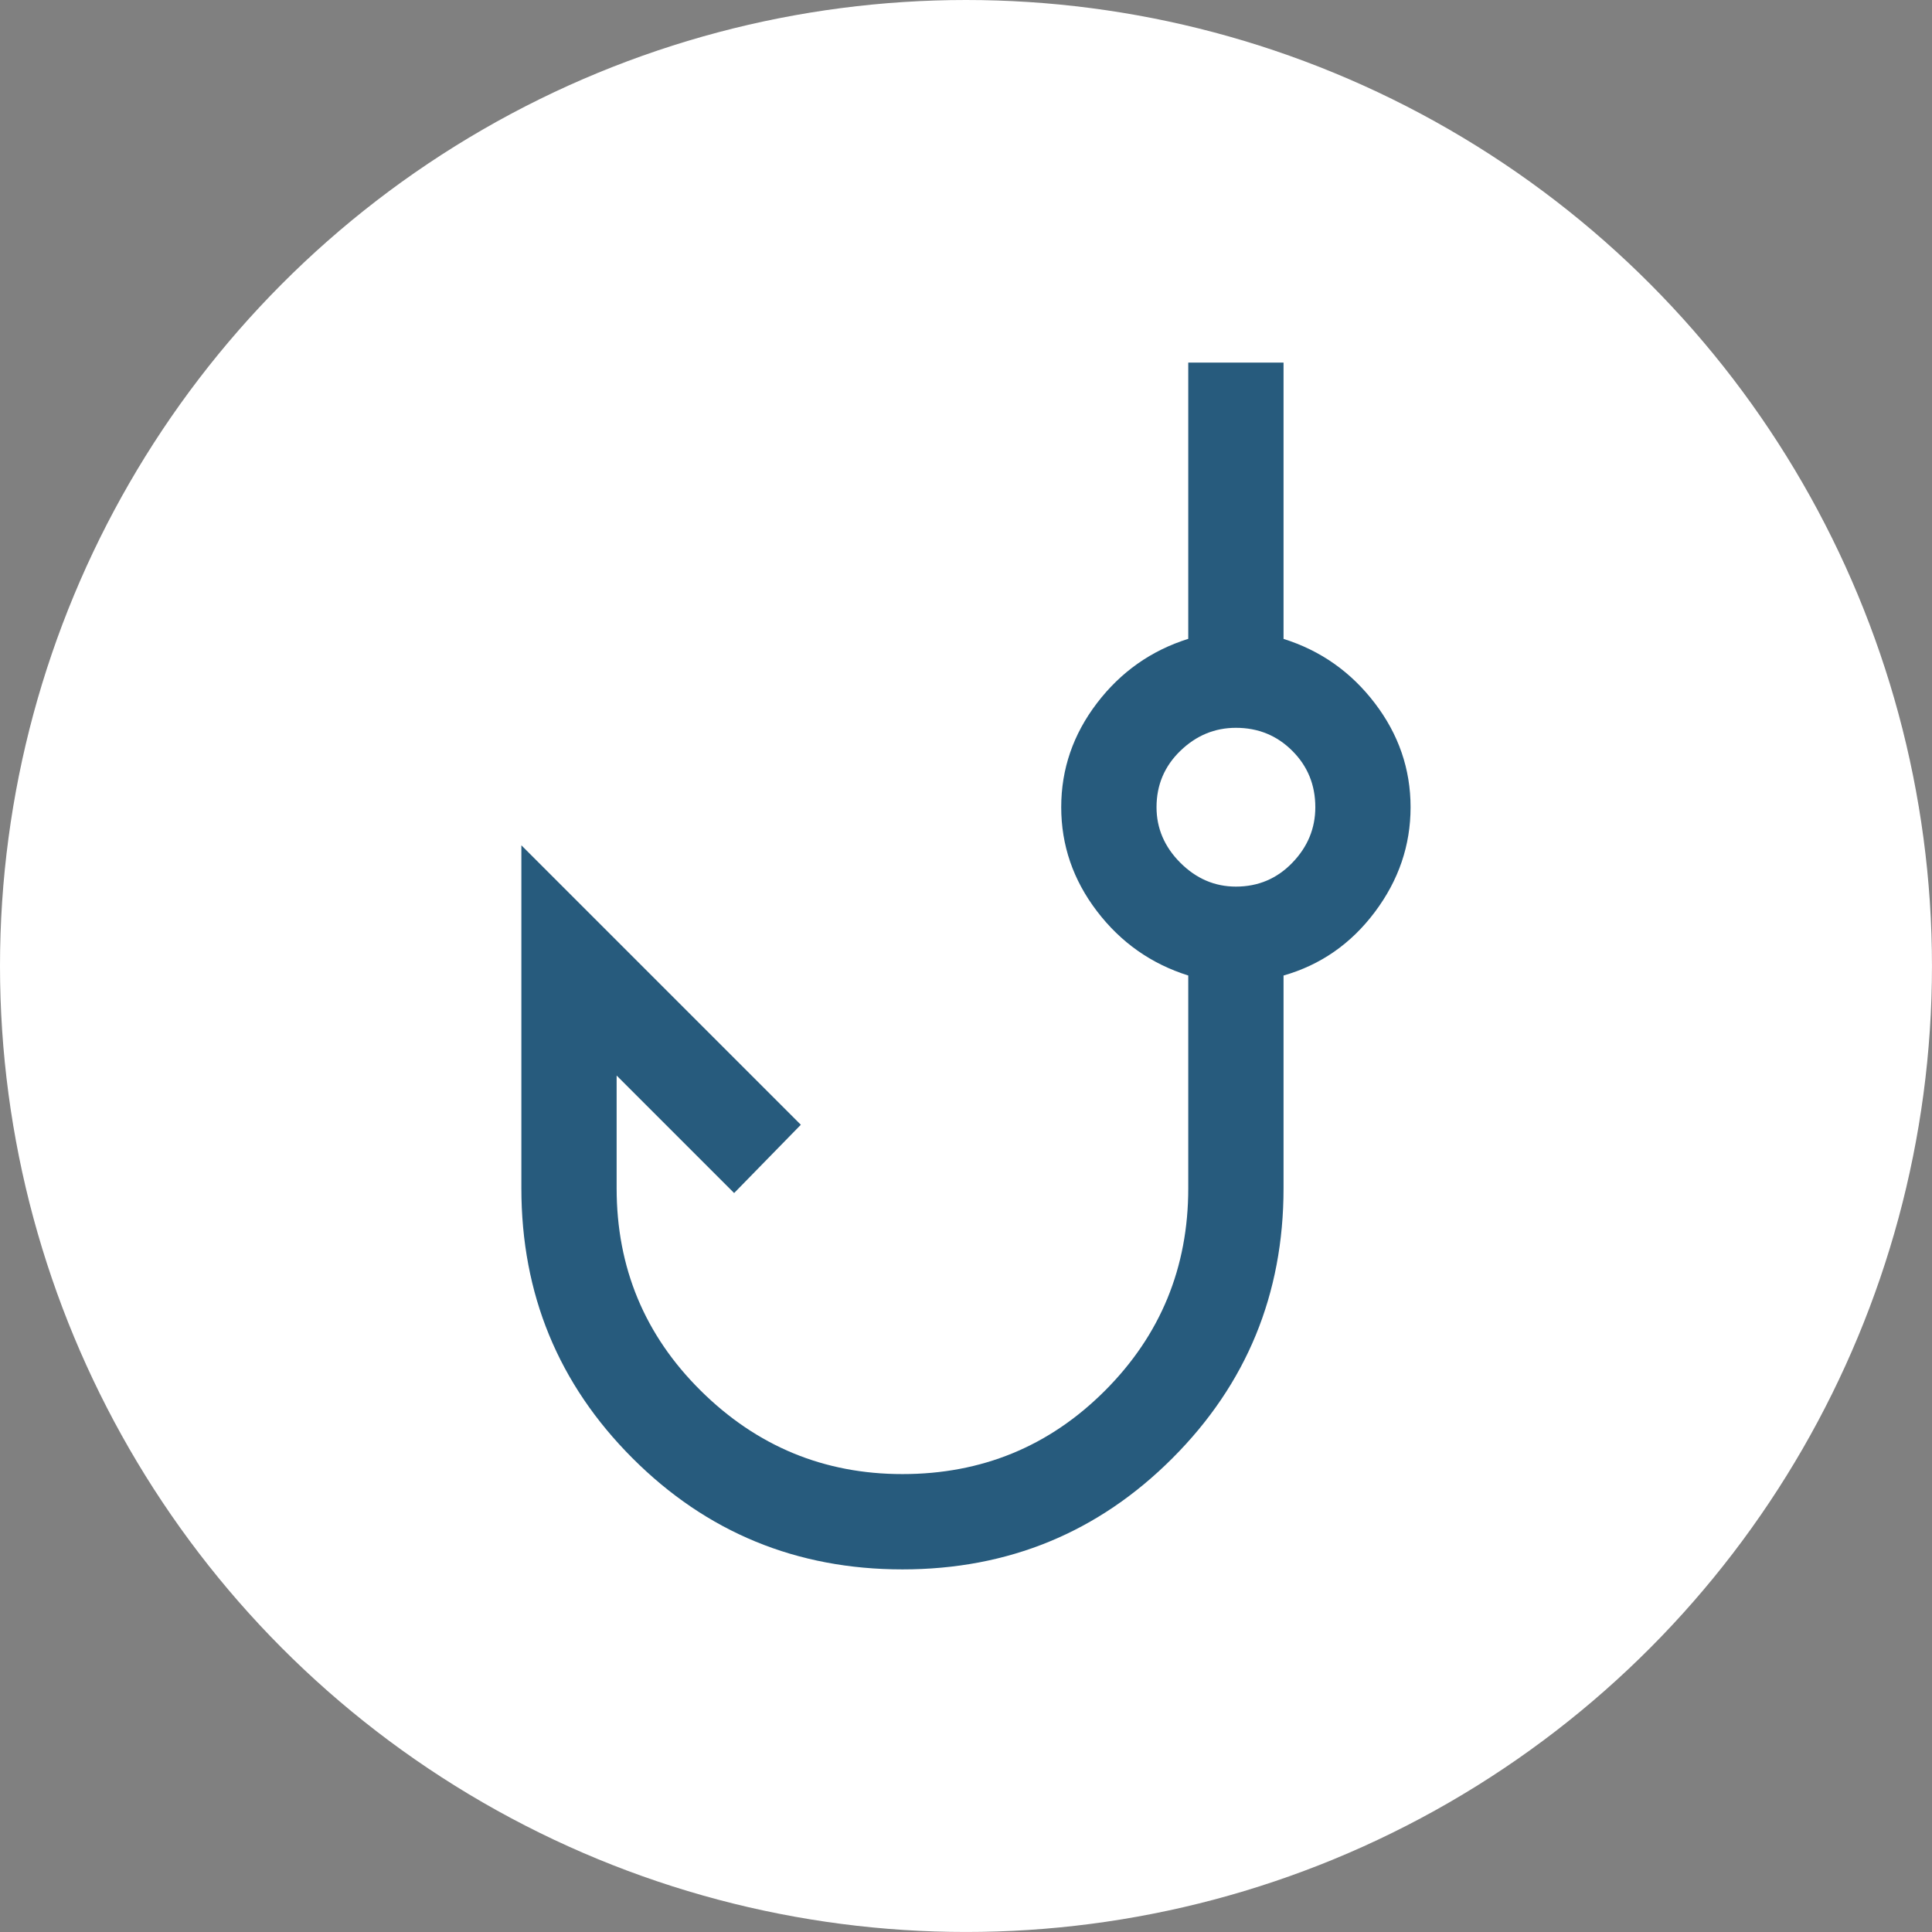
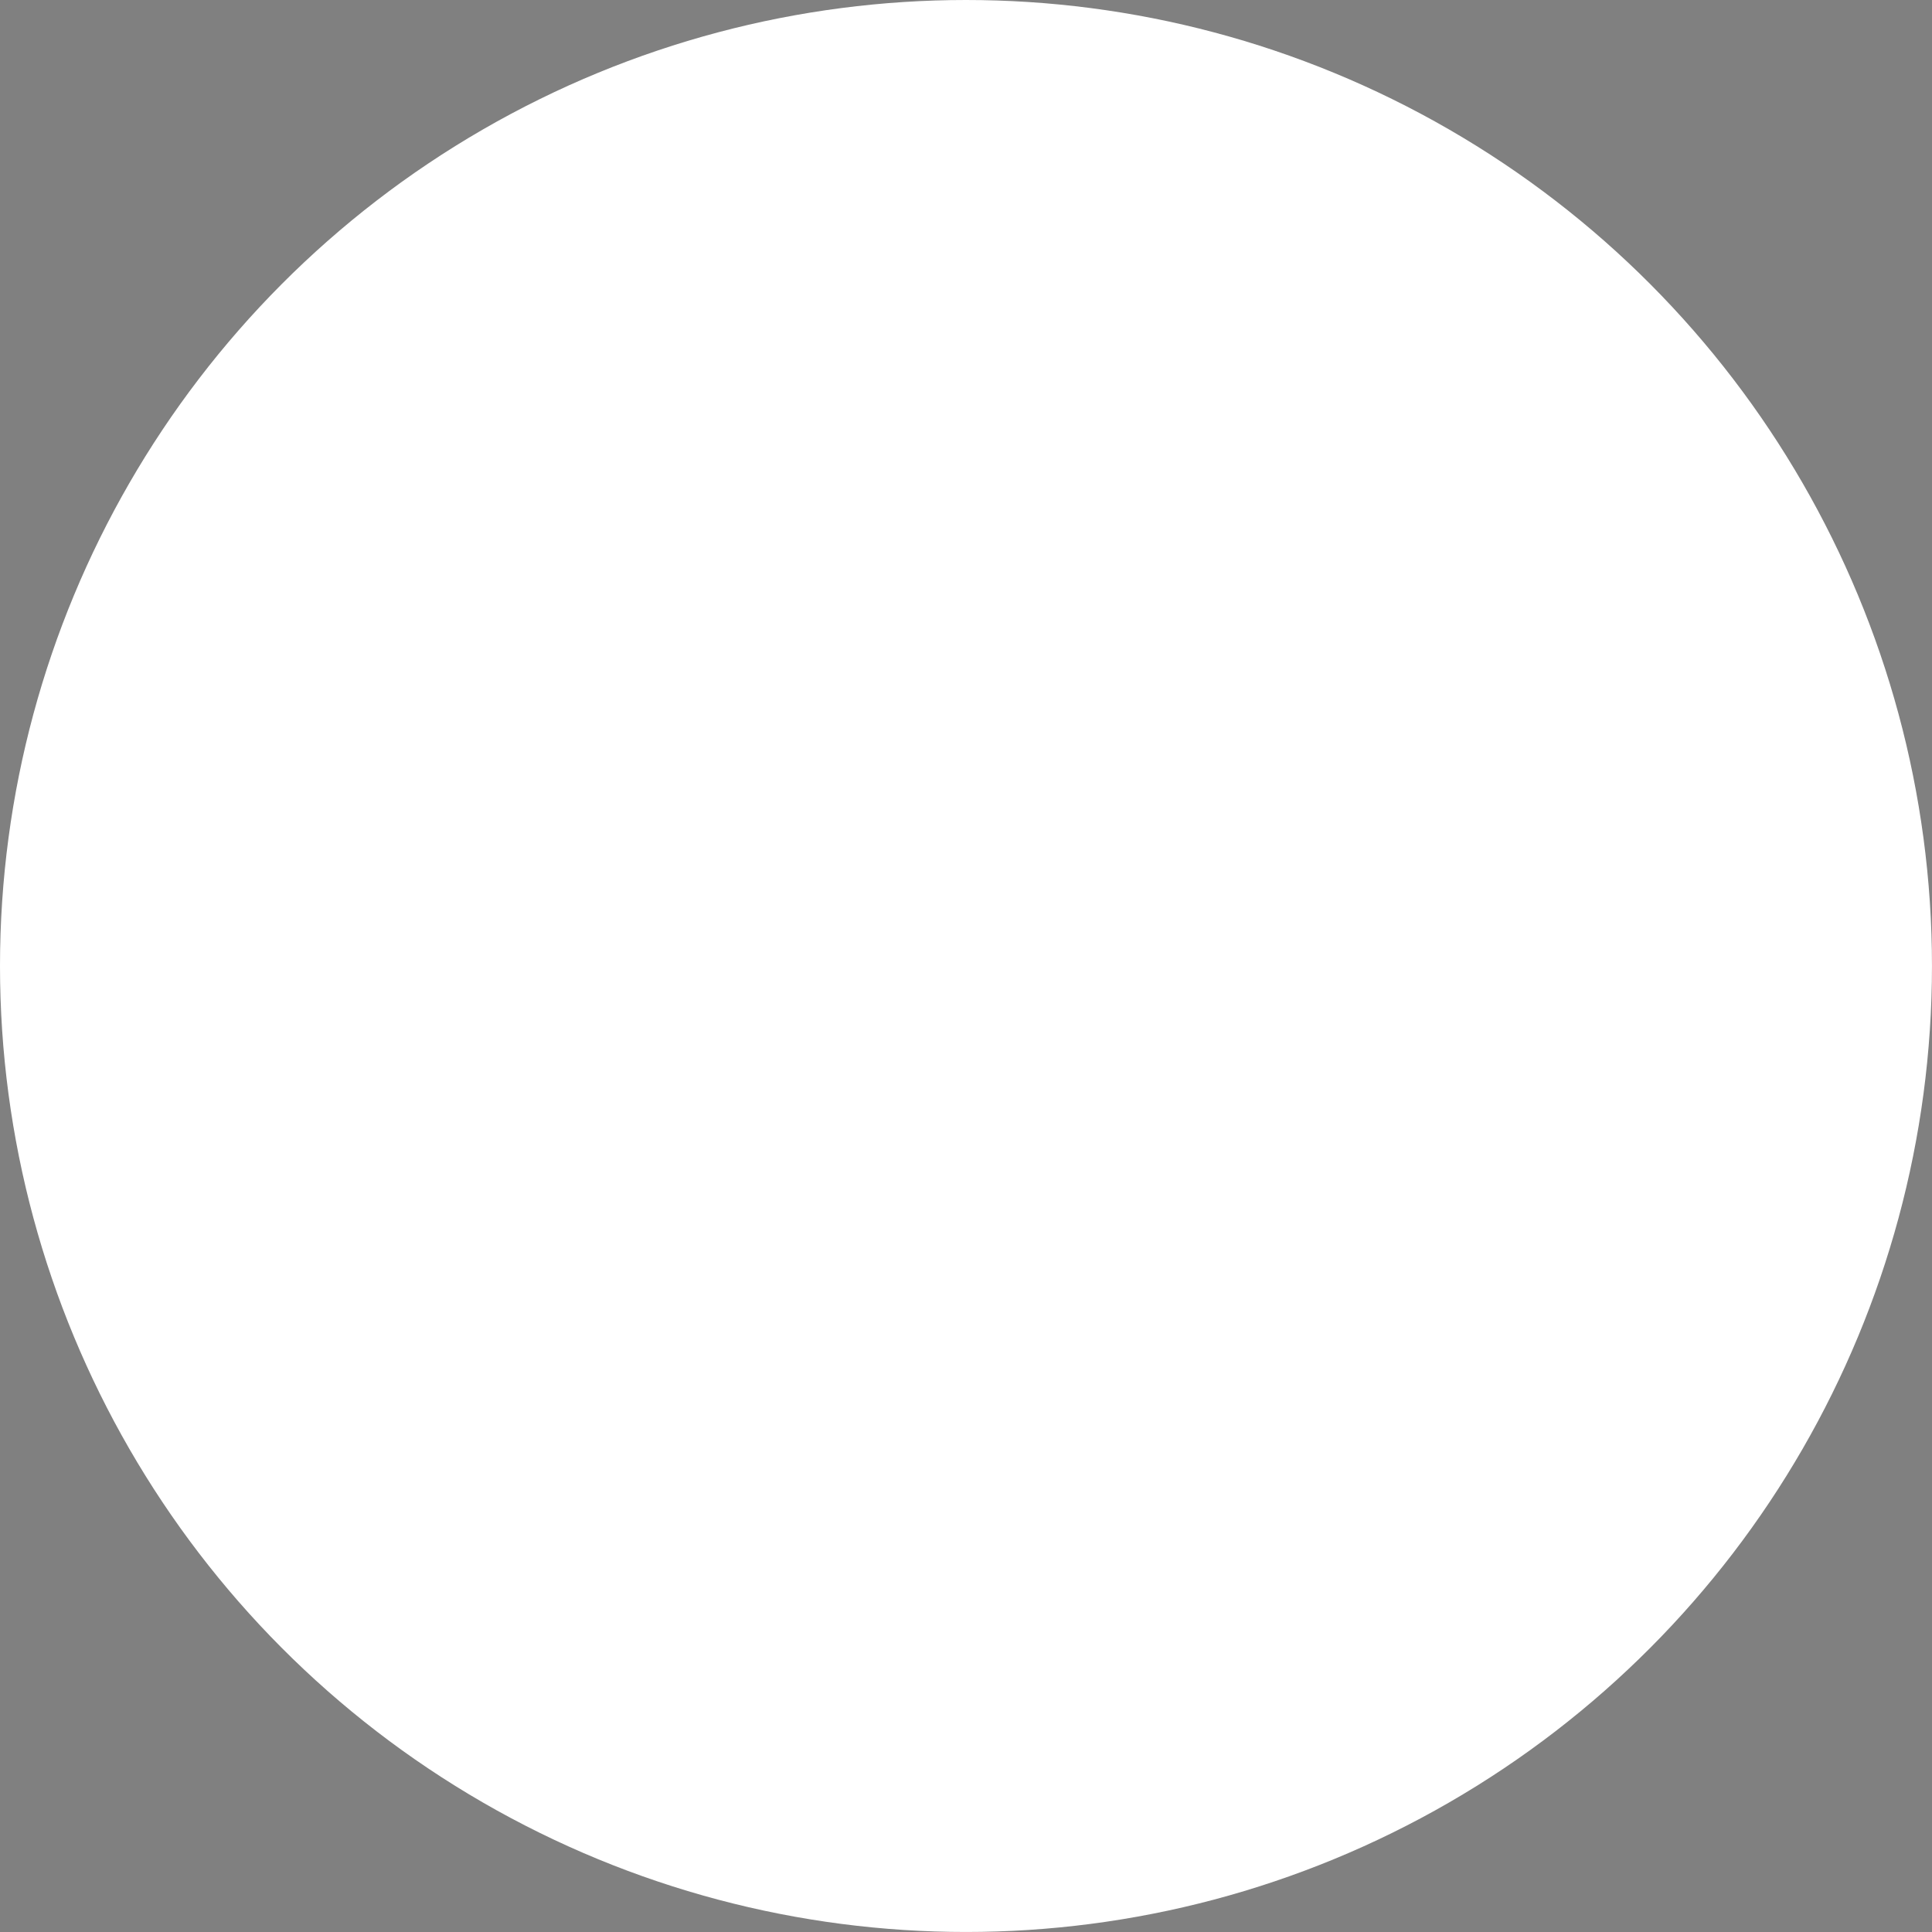
<svg xmlns="http://www.w3.org/2000/svg" version="1.1" x="0px" y="0px" viewBox="0 0 74.353 74.353" style="enable-background:new 0 0 74.353 74.353;" xml:space="preserve">
  <rect x="0" y="0" width="74.353" height="74.353" fill="#808080" stroke="none" />
  <g id="phishing">
    <circle style="fill:#FFFFFF;" cx="37.176" cy="37.176" r="37.176" />
-     <path style="fill:#275B7D;" d="M34.732,60.398c-4.074,0-7.537-1.426-10.389-4.278s-4.278-6.315-4.278-10.389v-13.2l10.755,10.755   l-2.567,2.628l-4.522-4.522v4.339c0,3.055,1.08,5.653,3.239,7.791s4.746,3.208,7.761,3.208c3.055,0,5.653-1.069,7.791-3.208   s3.208-4.736,3.208-7.791v-8.189c-1.426-0.448-2.597-1.273-3.514-2.475c-0.917-1.202-1.375-2.536-1.375-4.003   s0.458-2.801,1.375-4.003c0.917-1.202,2.088-2.027,3.514-2.475V13.955h3.667v10.633c1.426,0.448,2.597,1.273,3.514,2.475   c0.917,1.202,1.375,2.536,1.375,4.003s-0.458,2.811-1.375,4.033c-0.917,1.222-2.088,2.037-3.514,2.444v8.189   c0,4.074-1.426,7.537-4.278,10.389C42.269,58.972,38.806,60.398,34.732,60.398z M47.565,34.121c0.856,0,1.579-0.306,2.169-0.917   c0.591-0.611,0.886-1.324,0.886-2.139c0-0.856-0.295-1.579-0.886-2.169c-0.591-0.591-1.314-0.886-2.169-0.886   c-0.815,0-1.528,0.295-2.139,0.886c-0.611,0.591-0.917,1.314-0.917,2.169c0,0.815,0.306,1.528,0.917,2.139   C46.037,33.815,46.75,34.121,47.565,34.121z" />
  </g>
  <g id="Layer_1">
</g>
</svg>